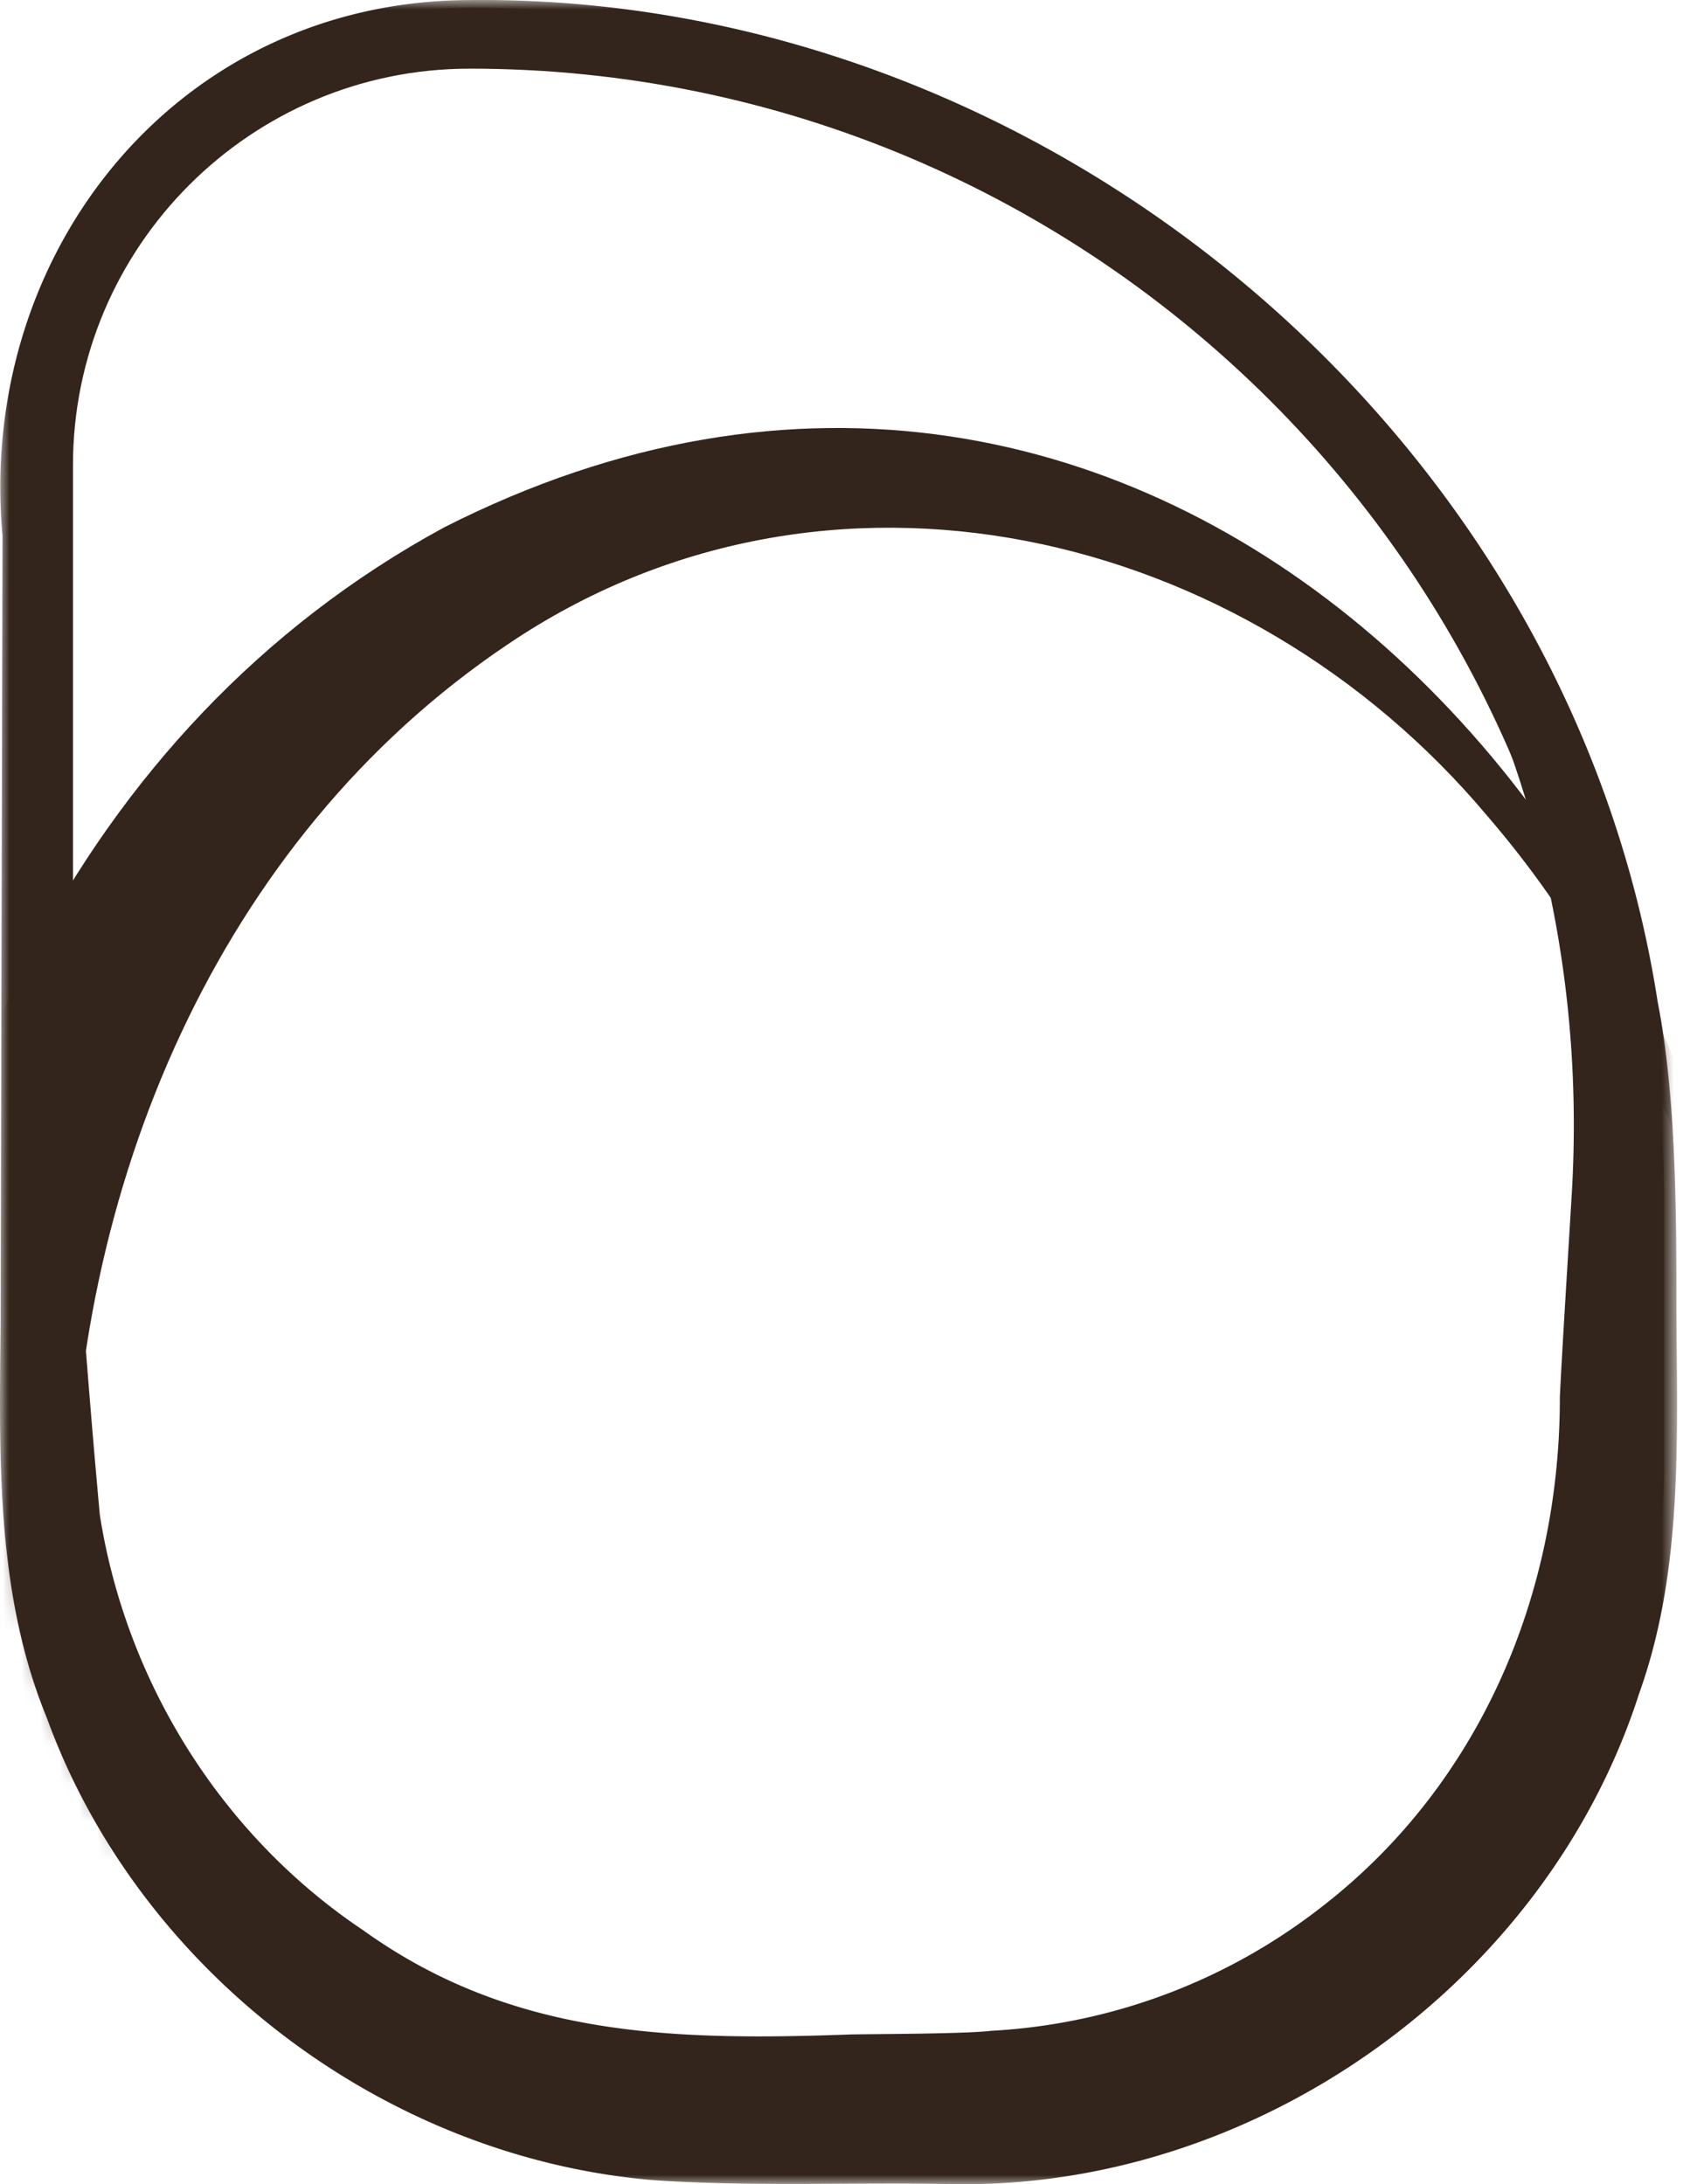
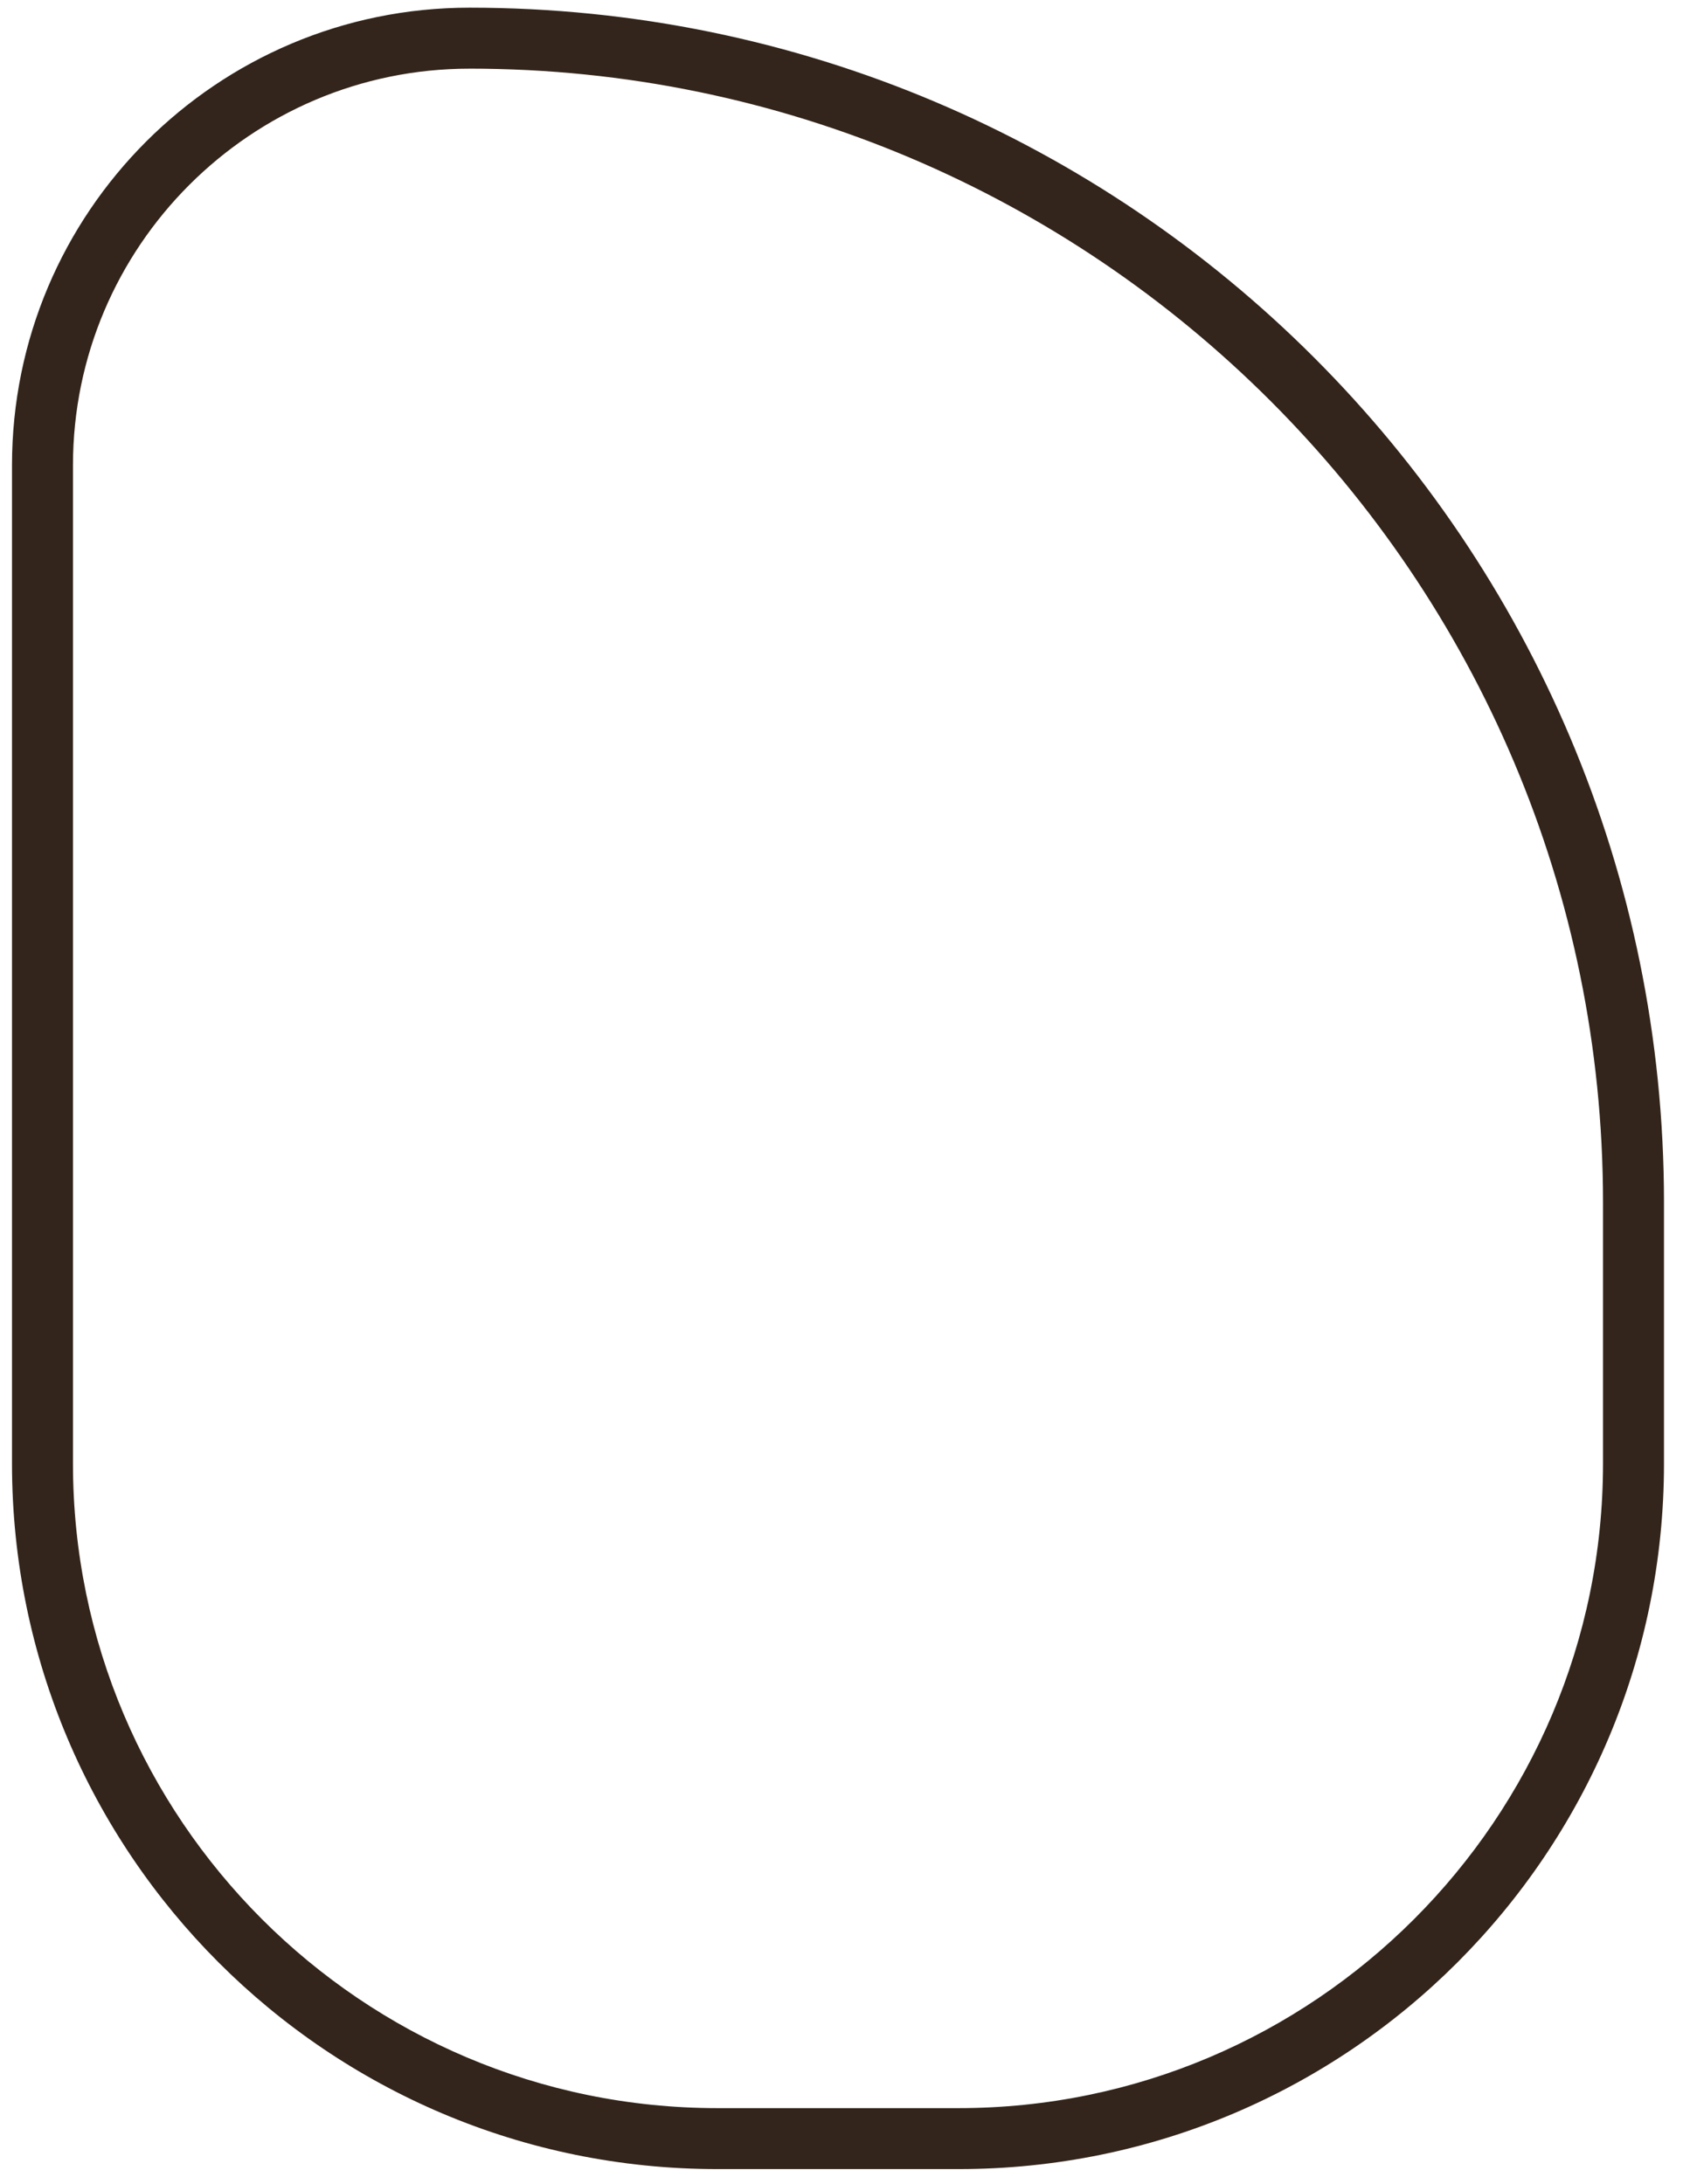
<svg xmlns="http://www.w3.org/2000/svg" xmlns:xlink="http://www.w3.org/1999/xlink" width="89" height="115" viewBox="0 0 89 115">
  <defs>
    <path id="1rklw8rq6a" d="M0 0h88.318v115H0z" />
-     <path d="M24.09 0C10.785 0 0 10.786 0 24.093v52.563c0 20.513 16.63 37.143 37.142 37.143H49.85c20.516 0 37.145-16.63 37.145-37.143V62.903C86.995 28.163 58.833 0 24.092 0" id="gflxi8w5vc" />
+     <path d="M24.09 0C10.785 0 0 10.786 0 24.093v52.563c0 20.513 16.63 37.143 37.142 37.143H49.85c20.516 0 37.145-16.63 37.145-37.143V62.903" id="gflxi8w5vc" />
  </defs>
  <g fill="none" fill-rule="evenodd">
    <g>
      <mask id="txpxadgh2b" fill="#fff">
        <use xlink:href="#1rklw8rq6a" />
      </mask>
-       <path d="M24.727.003c30.261-.326 57.927 22.746 62.57 52.742.935 4.73.993 10.8.987 15.624.008 6.935.433 14.114-1.957 20.778-4.903 15.297-20.273 26.2-36.32 25.845-5.094-.102-10.522.149-15.64-.21C20.22 113.578 7.31 103.787 2.463 90.437-.234 83.888-.035 76.643.032 69.736l.1-41.537C-1.22 13.271 9.359.054 24.727.003m0 .802C9.751 1.252.127 13.542 1.983 28.2c.88 17.149 1.706 34.44 3.273 51.553C6.643 88.6 11.7 96.663 19.128 101.63c7.797 5.595 16.219 5.832 25.687 5.484 1.528-.027 5.958-.027 7.382-.191a31.001 31.001 0 0 0 17.402-6.521c8.285-6.399 12.557-16.388 12.547-26.84.122-2.586.456-7.792.607-10.375C84.95 29.362 58.713 1.144 24.727.805" fill="#33251B" mask="url(#txpxadgh2b)" />
    </g>
    <path d="M24.727.404C11.42.404.632 11.19.632 24.497v52.561c0 20.515 16.632 37.145 37.145 37.145h12.708c20.515 0 37.145-16.63 37.145-37.145V63.307C87.63 28.567 59.467.404 24.727.404m0 3.21c32.915 0 59.692 26.778 59.692 59.693v13.751c0 18.713-15.222 33.935-33.934 33.935H37.777c-18.71 0-33.934-15.222-33.934-33.935v-52.56c0-11.516 9.369-20.883 20.884-20.883" fill="#33251B" />
    <g transform="translate(.635 .403)">
      <mask id="0per2kdl0d" fill="#fff">
        <use xlink:href="#gflxi8w5vc" />
      </mask>
-       <path d="M91.413 80.618c-.035-13.753-4.732-27.623-13.698-38.033-12.798-15.268-34.86-20.409-51.64-9.043-30.553 20.549-30.606 73.64-.02 94.19 16.693 11.38 38.966 6.194 51.67-9.073 8.964-10.416 13.651-24.286 13.688-38.041m.963 0c.67 36.782-32.548 72.084-69.618 53.255-38.766-21.027-38.772-85.486 0-106.511 37.073-18.826 70.286 16.47 69.618 53.256" fill="#33251B" mask="url(#0per2kdl0d)" />
    </g>
  </g>
</svg>